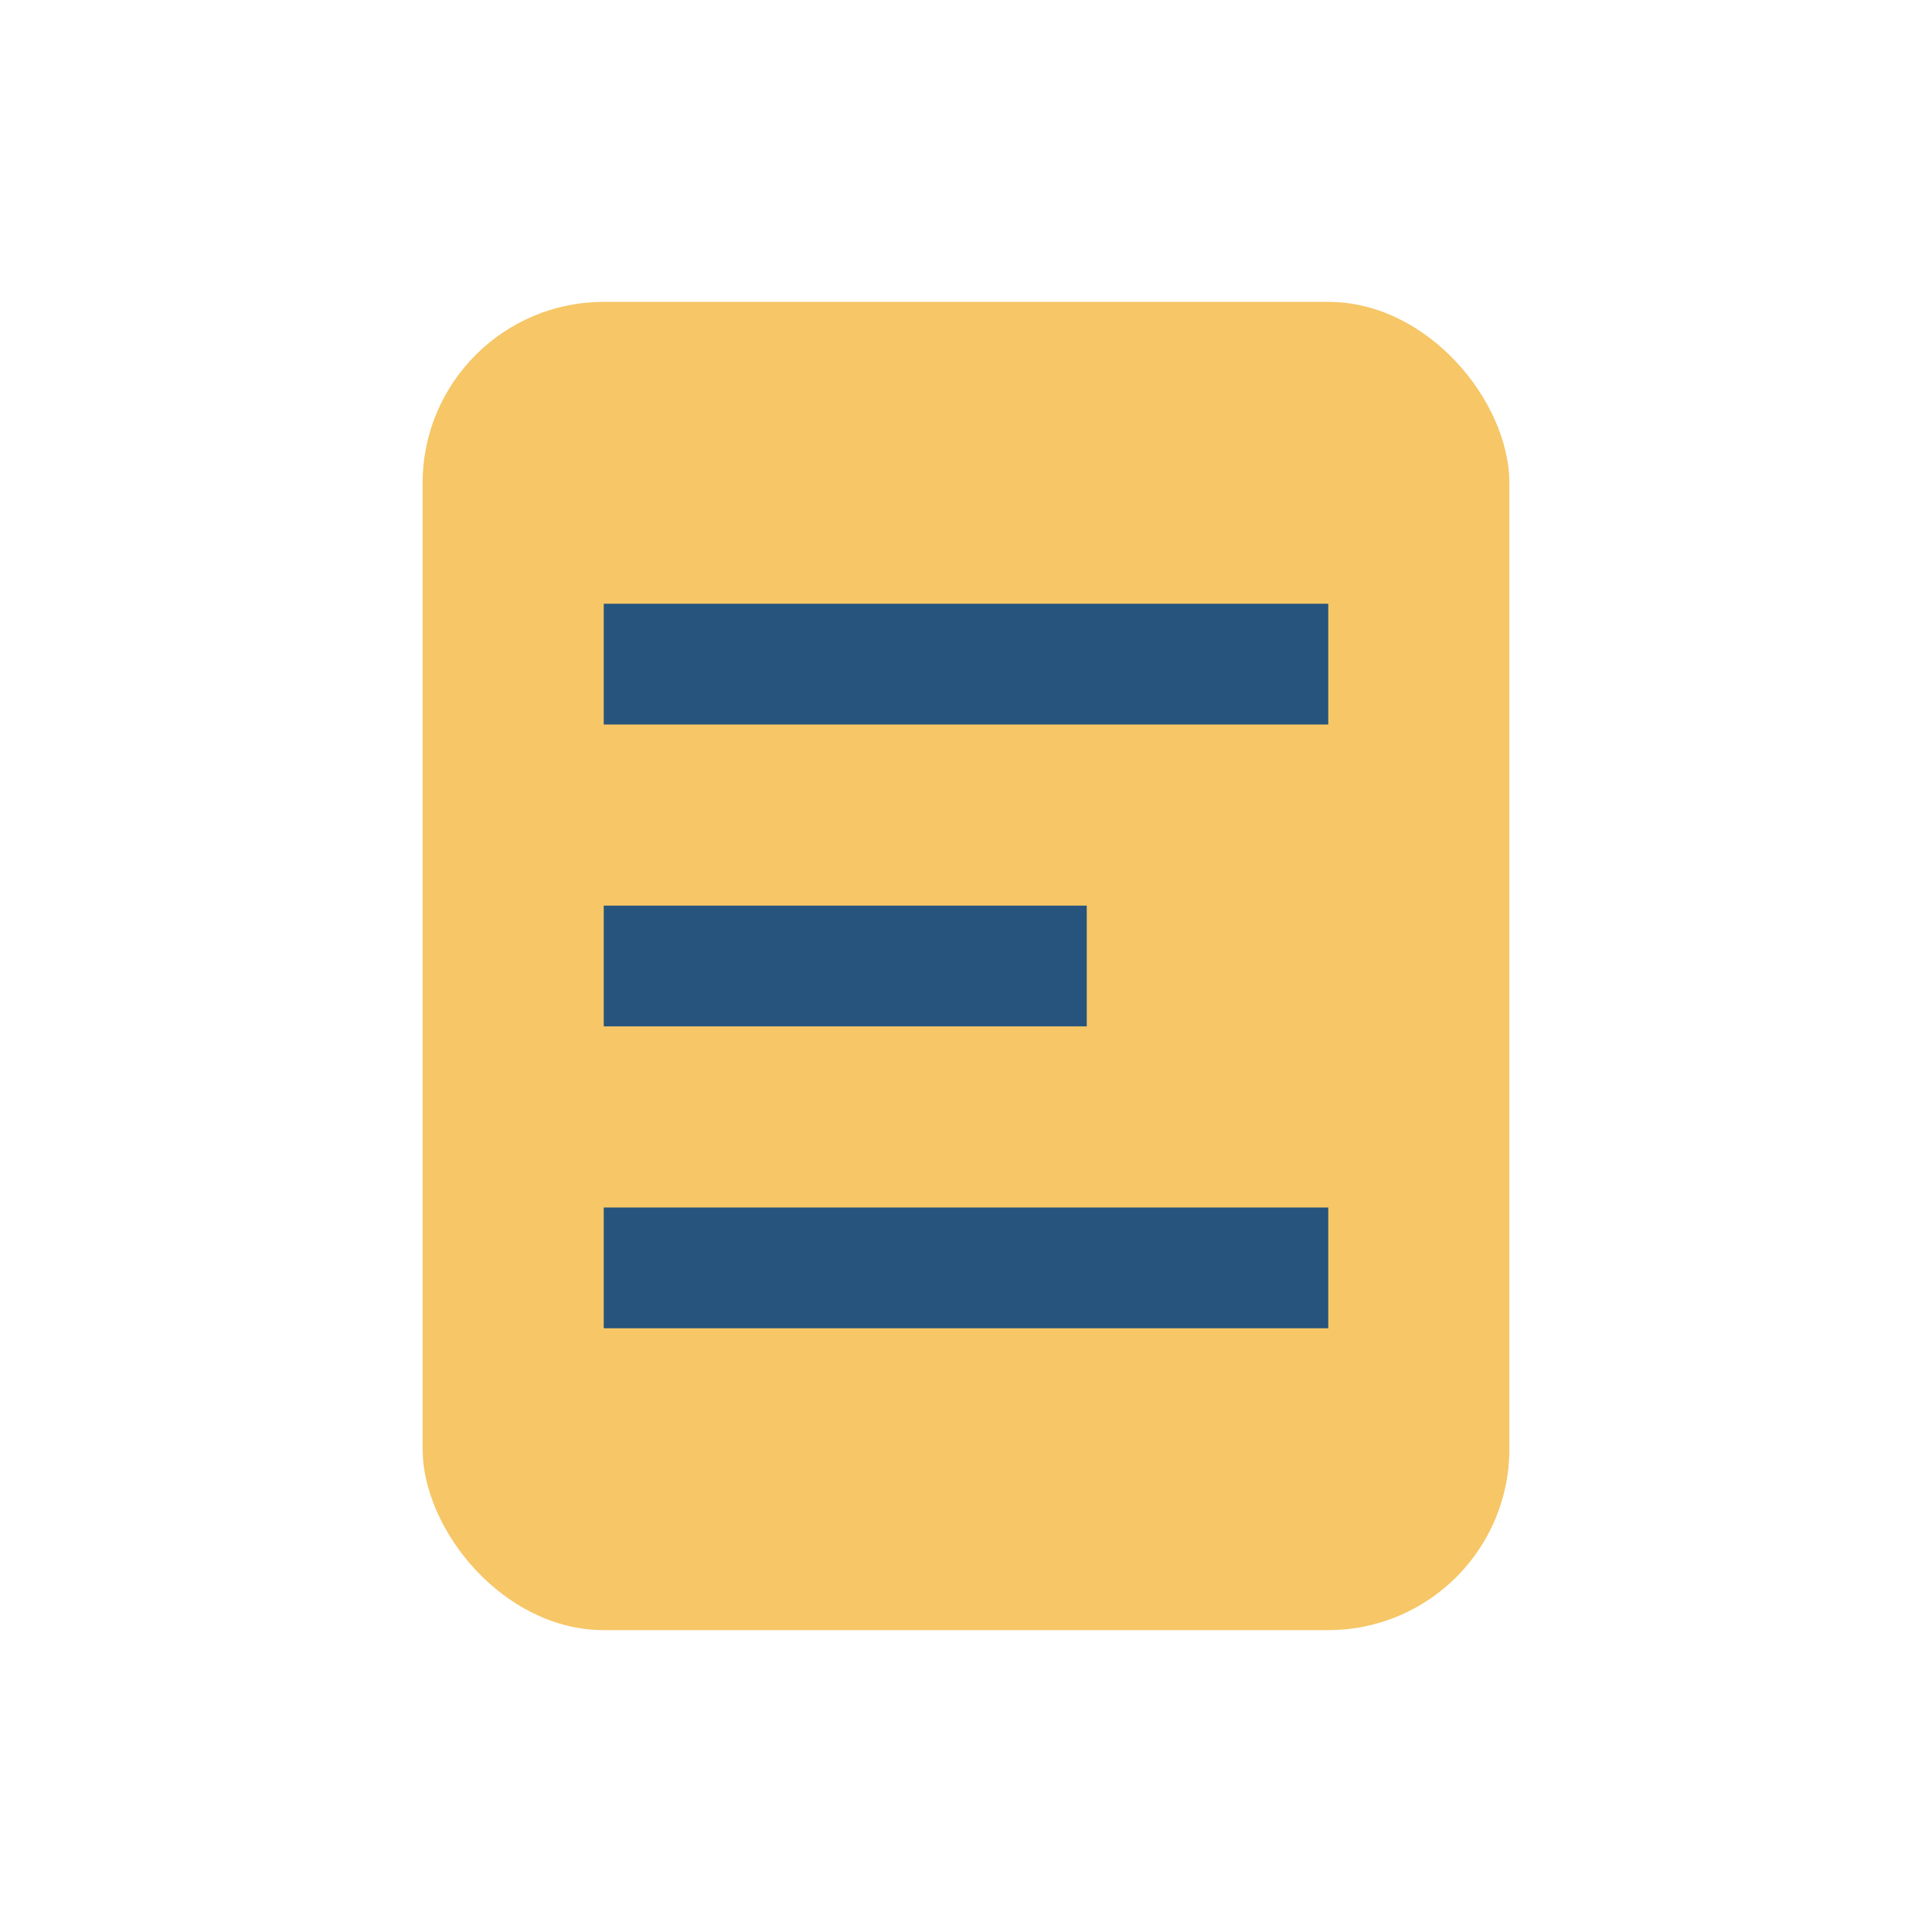
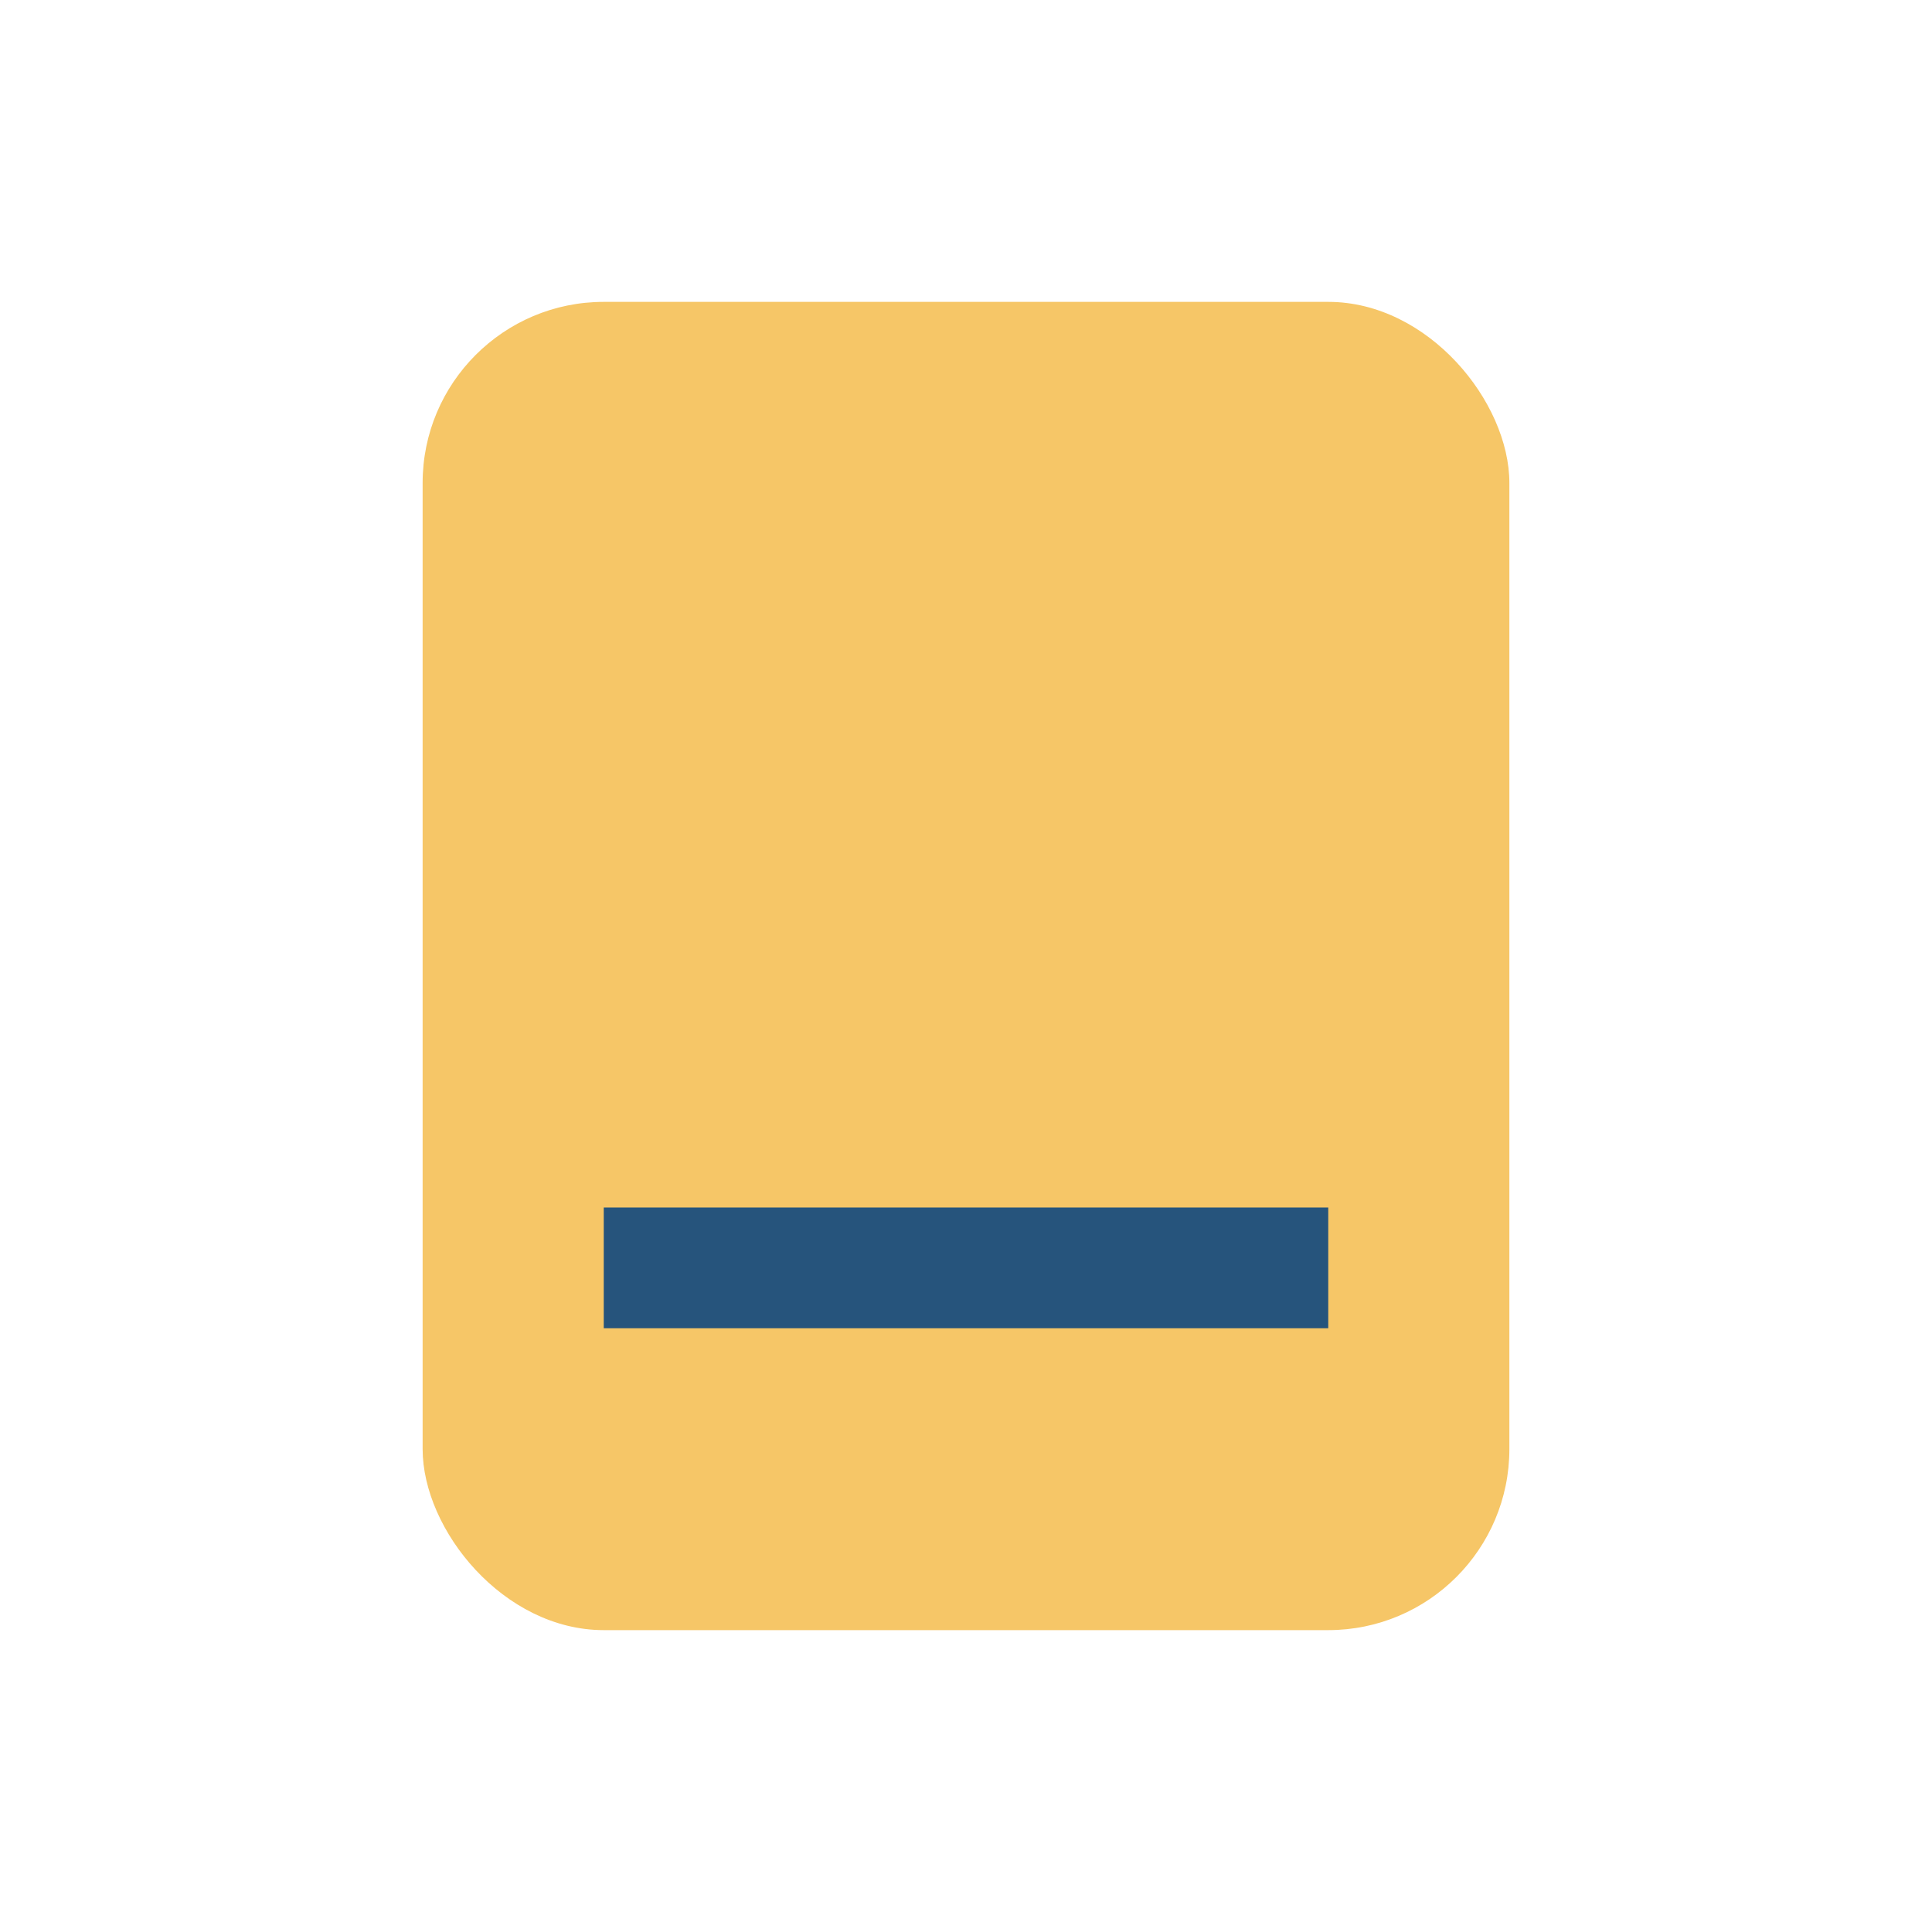
<svg xmlns="http://www.w3.org/2000/svg" width="32" height="32" viewBox="0 0 32 32">
  <rect x="7" y="5" width="18" height="22" rx="3" fill="#F6C667" />
-   <rect x="10" y="10" width="12" height="2" fill="#26547C" />
-   <rect x="10" y="15" width="8" height="2" fill="#26547C" />
  <rect x="10" y="20" width="12" height="2" fill="#26547C" />
</svg>